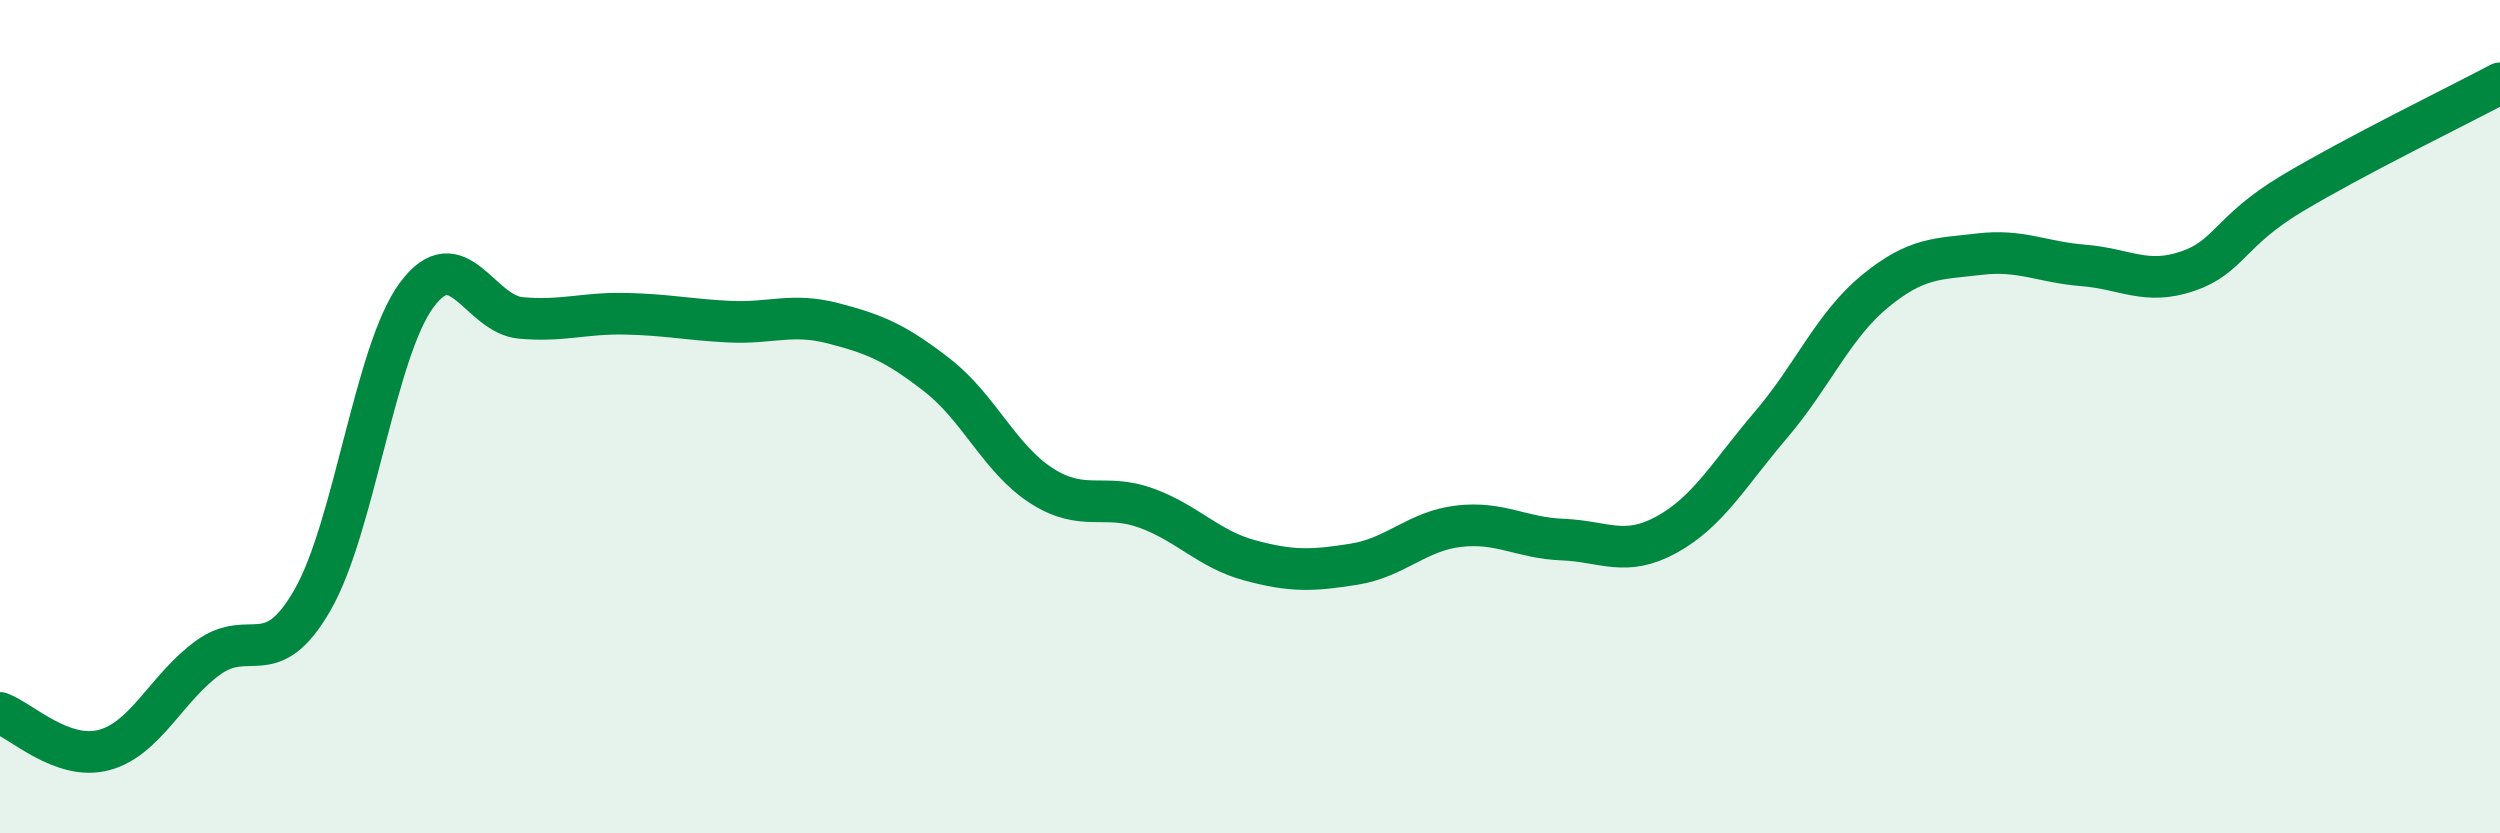
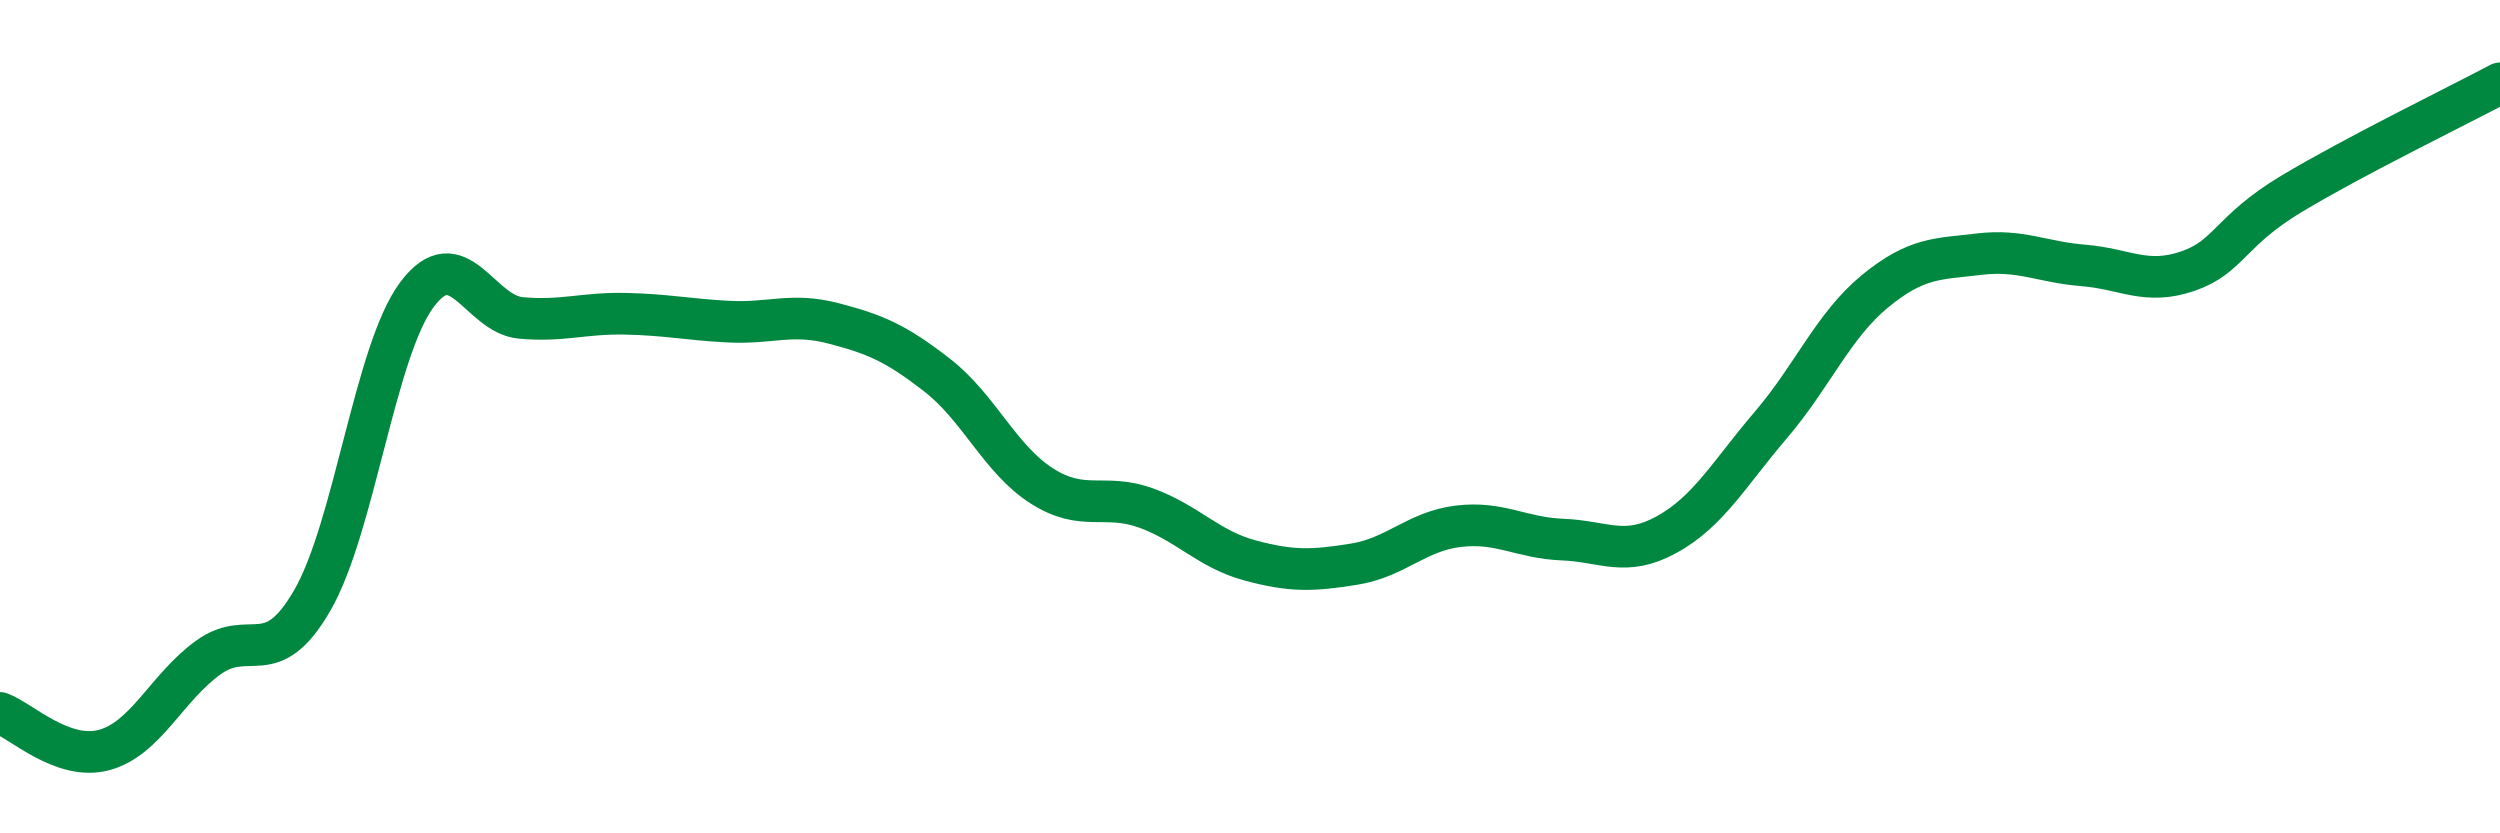
<svg xmlns="http://www.w3.org/2000/svg" width="60" height="20" viewBox="0 0 60 20">
-   <path d="M 0,17.11 C 0.5,17.29 1.5,18.27 2.5,18 C 3.5,17.73 4,16.5 5,15.78 C 6,15.06 6.5,16.14 7.5,14.4 C 8.5,12.66 9,8.43 10,7.08 C 11,5.73 11.5,7.54 12.5,7.63 C 13.5,7.72 14,7.51 15,7.53 C 16,7.55 16.5,7.67 17.5,7.72 C 18.5,7.77 19,7.5 20,7.76 C 21,8.02 21.5,8.23 22.5,9.01 C 23.5,9.79 24,11.02 25,11.66 C 26,12.3 26.5,11.83 27.5,12.19 C 28.5,12.55 29,13.18 30,13.45 C 31,13.72 31.5,13.7 32.5,13.54 C 33.5,13.38 34,12.75 35,12.63 C 36,12.51 36.5,12.91 37.5,12.95 C 38.5,12.99 39,13.38 40,12.83 C 41,12.28 41.5,11.37 42.5,10.2 C 43.5,9.03 44,7.81 45,6.99 C 46,6.17 46.5,6.22 47.5,6.1 C 48.5,5.98 49,6.29 50,6.37 C 51,6.45 51.5,6.85 52.5,6.51 C 53.5,6.17 53.5,5.55 55,4.65 C 56.5,3.75 59,2.53 60,2L60 20L0 20Z" fill="#008740" opacity="0.1" stroke-linecap="round" stroke-linejoin="round" />
  <path d="M 0,17.11 C 0.5,17.29 1.5,18.27 2.5,18 C 3.5,17.73 4,16.5 5,15.78 C 6,15.06 6.5,16.14 7.5,14.4 C 8.5,12.66 9,8.43 10,7.08 C 11,5.73 11.5,7.54 12.5,7.63 C 13.5,7.72 14,7.51 15,7.53 C 16,7.55 16.5,7.67 17.5,7.72 C 18.5,7.77 19,7.5 20,7.76 C 21,8.02 21.5,8.23 22.5,9.01 C 23.5,9.79 24,11.02 25,11.66 C 26,12.3 26.5,11.83 27.5,12.19 C 28.5,12.55 29,13.18 30,13.45 C 31,13.72 31.5,13.7 32.5,13.54 C 33.5,13.38 34,12.75 35,12.63 C 36,12.51 36.5,12.91 37.5,12.95 C 38.5,12.99 39,13.38 40,12.83 C 41,12.28 41.5,11.37 42.5,10.2 C 43.5,9.03 44,7.81 45,6.99 C 46,6.17 46.5,6.22 47.5,6.1 C 48.5,5.98 49,6.29 50,6.37 C 51,6.45 51.5,6.85 52.5,6.51 C 53.5,6.17 53.5,5.55 55,4.65 C 56.5,3.75 59,2.53 60,2" stroke="#008740" stroke-width="1" fill="none" stroke-linecap="round" stroke-linejoin="round" />
</svg>